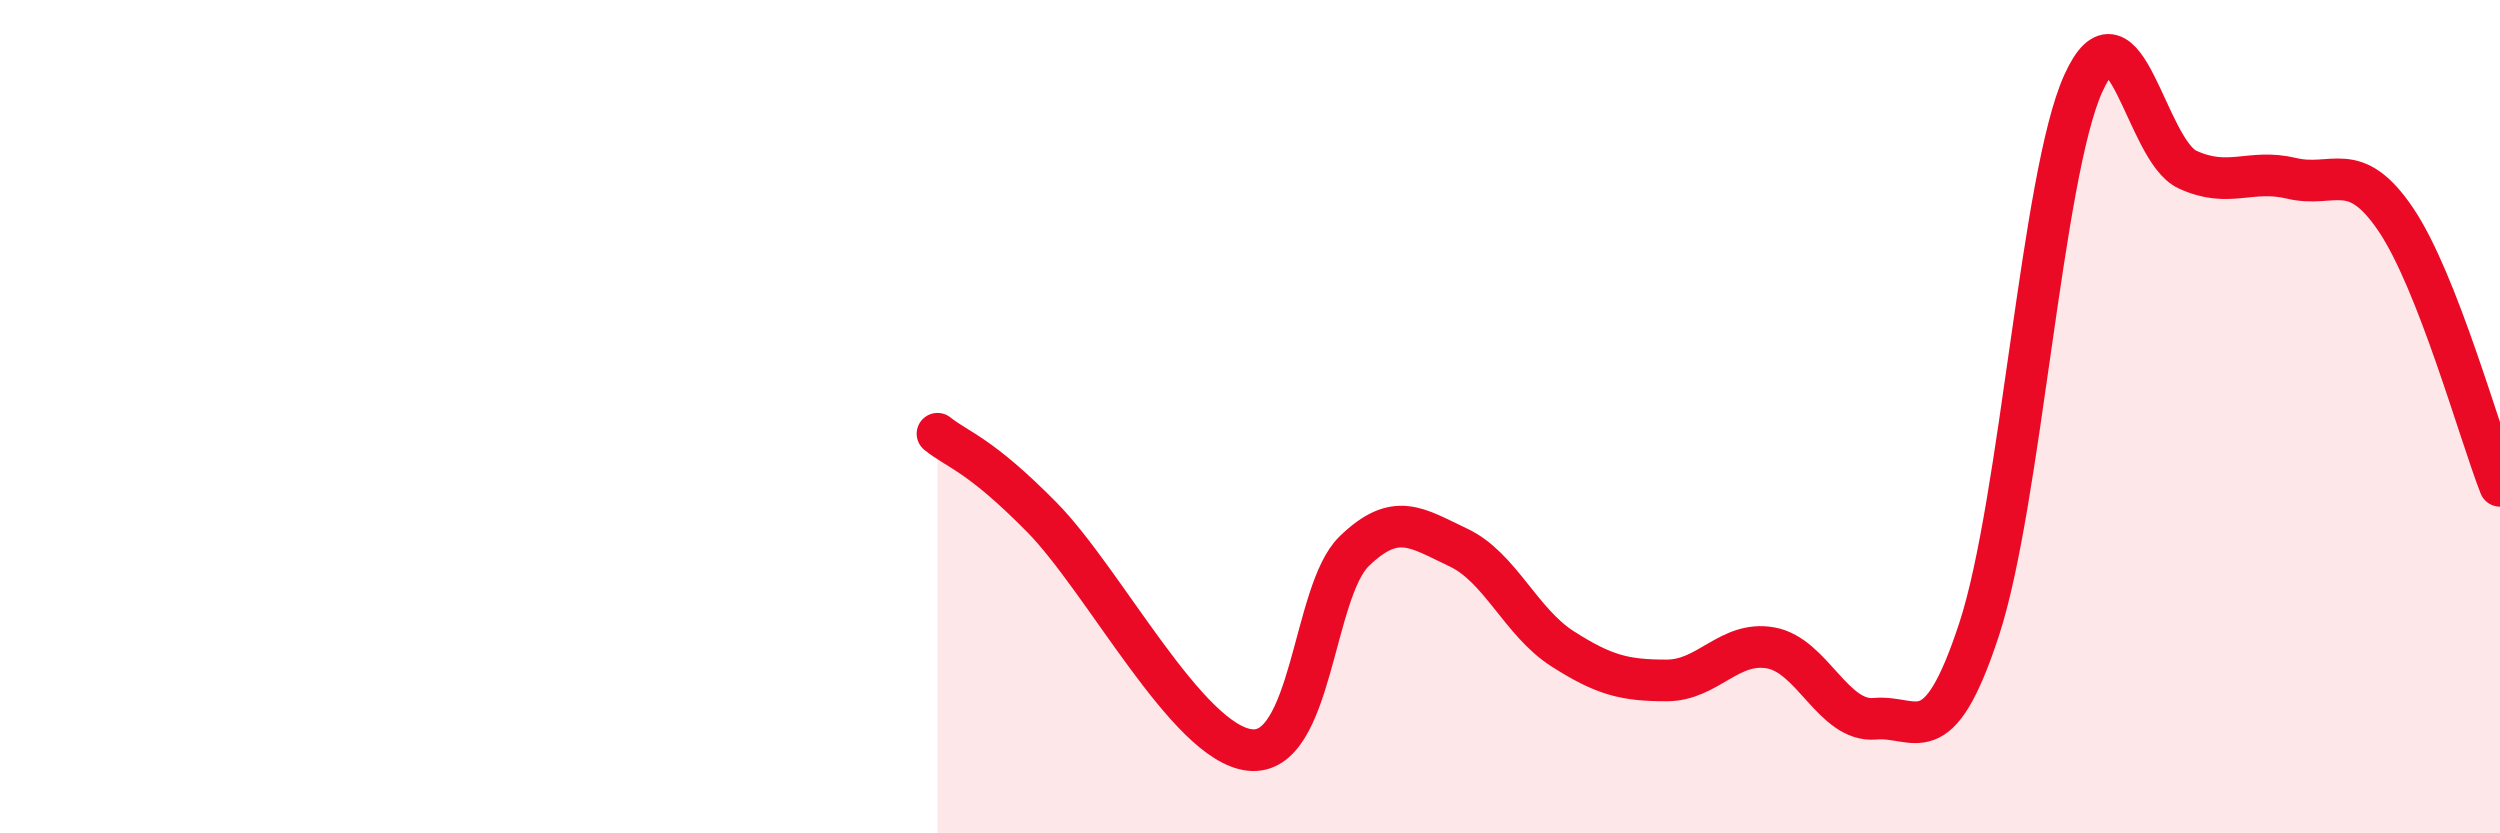
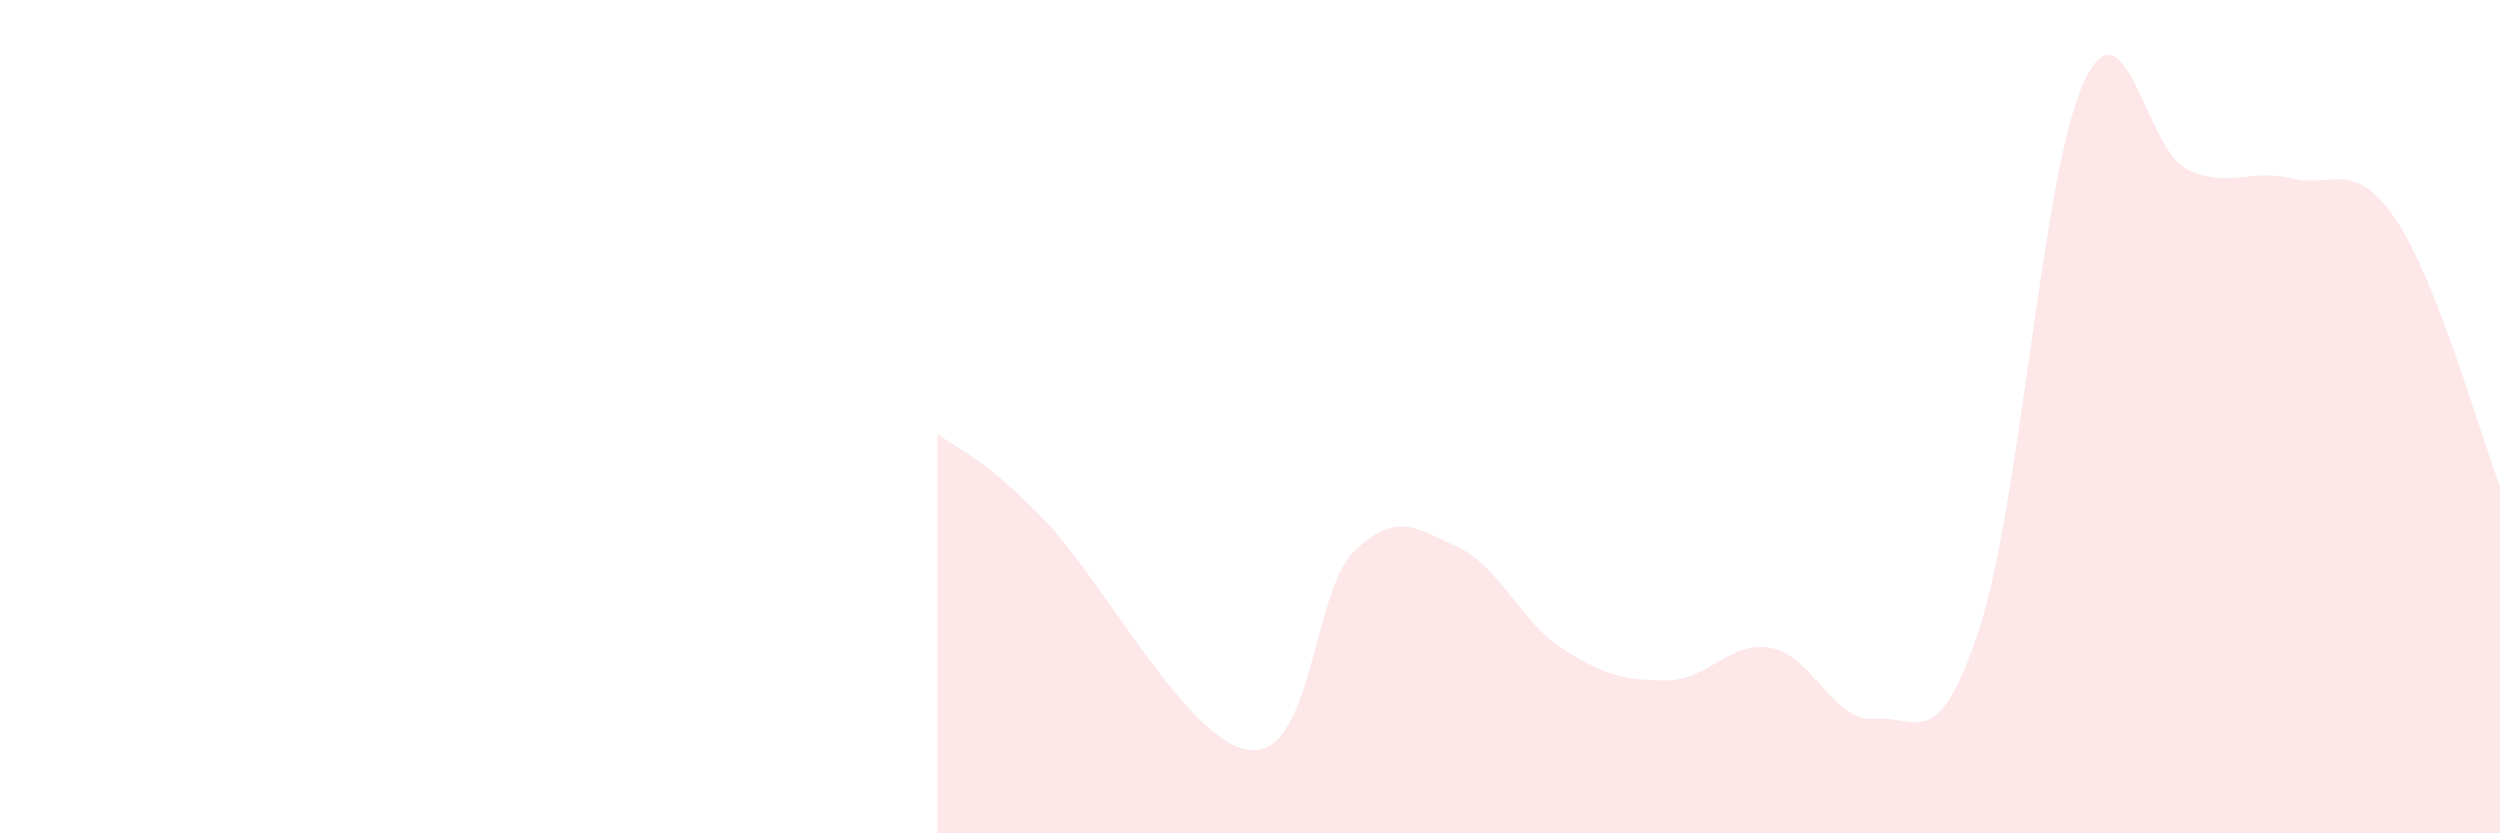
<svg xmlns="http://www.w3.org/2000/svg" width="60" height="20" viewBox="0 0 60 20">
  <path d="M 22.5,10.41 C 23,10.81 23.5,10.89 25,12.41 C 26.5,13.93 28.5,17.84 30,18 C 31.5,18.16 31.5,14.2 32.5,13.23 C 33.5,12.26 34,12.67 35,13.14 C 36,13.61 36.5,14.93 37.5,15.57 C 38.5,16.21 39,16.33 40,16.33 C 41,16.33 41.5,15.37 42.5,15.55 C 43.5,15.73 44,17.34 45,17.25 C 46,17.16 46.5,18.15 47.5,15.1 C 48.5,12.05 49,4.21 50,2 C 51,-0.21 51.5,3.61 52.5,4.07 C 53.5,4.53 54,4.04 55,4.28 C 56,4.52 56.5,3.79 57.5,5.27 C 58.5,6.75 59.5,10.38 60,11.66L60 20L22.5 20Z" fill="#EB0A25" opacity="0.1" stroke-linecap="round" stroke-linejoin="round" />
-   <path d="M 22.5,10.41 C 23,10.81 23.5,10.89 25,12.41 C 26.5,13.93 28.5,17.84 30,18 C 31.5,18.16 31.5,14.2 32.5,13.23 C 33.5,12.26 34,12.67 35,13.14 C 36,13.61 36.5,14.93 37.5,15.57 C 38.5,16.21 39,16.33 40,16.33 C 41,16.33 41.5,15.37 42.5,15.55 C 43.5,15.73 44,17.34 45,17.25 C 46,17.16 46.5,18.15 47.5,15.1 C 48.5,12.05 49,4.21 50,2 C 51,-0.21 51.5,3.61 52.5,4.07 C 53.5,4.53 54,4.04 55,4.28 C 56,4.52 56.5,3.79 57.5,5.27 C 58.5,6.75 59.5,10.38 60,11.66" stroke="#EB0A25" stroke-width="1" fill="none" stroke-linecap="round" stroke-linejoin="round" />
</svg>